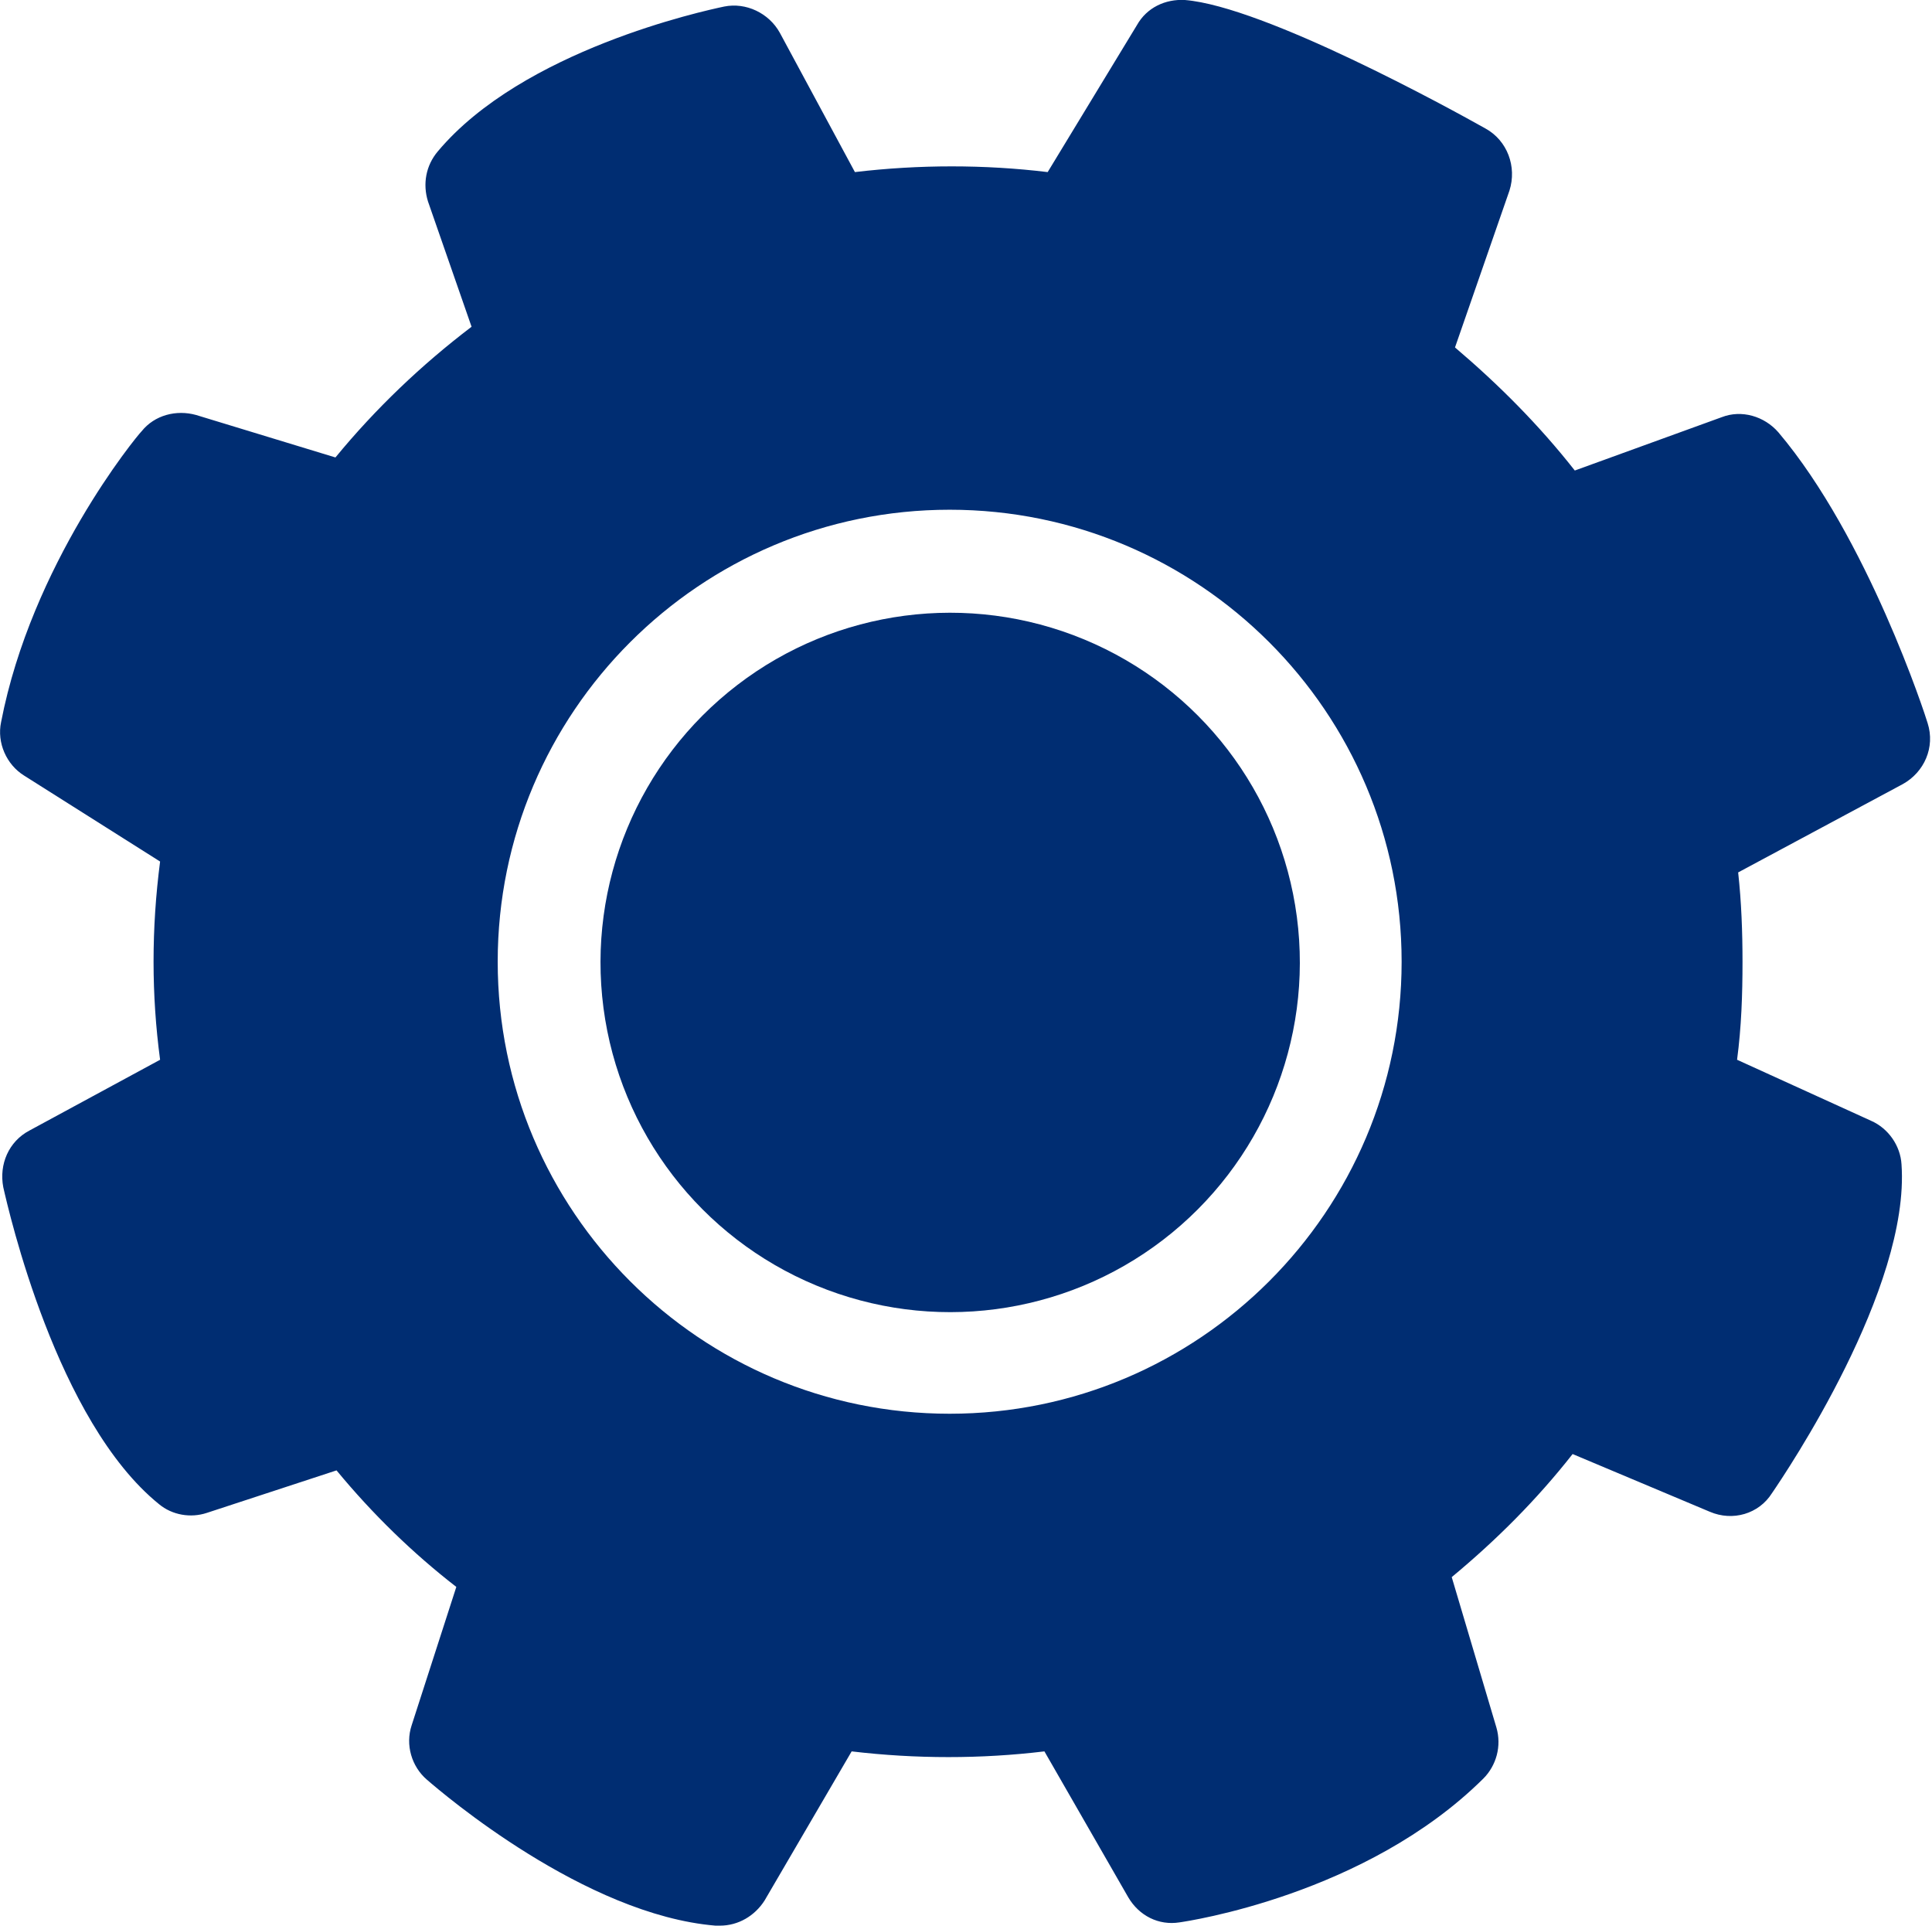
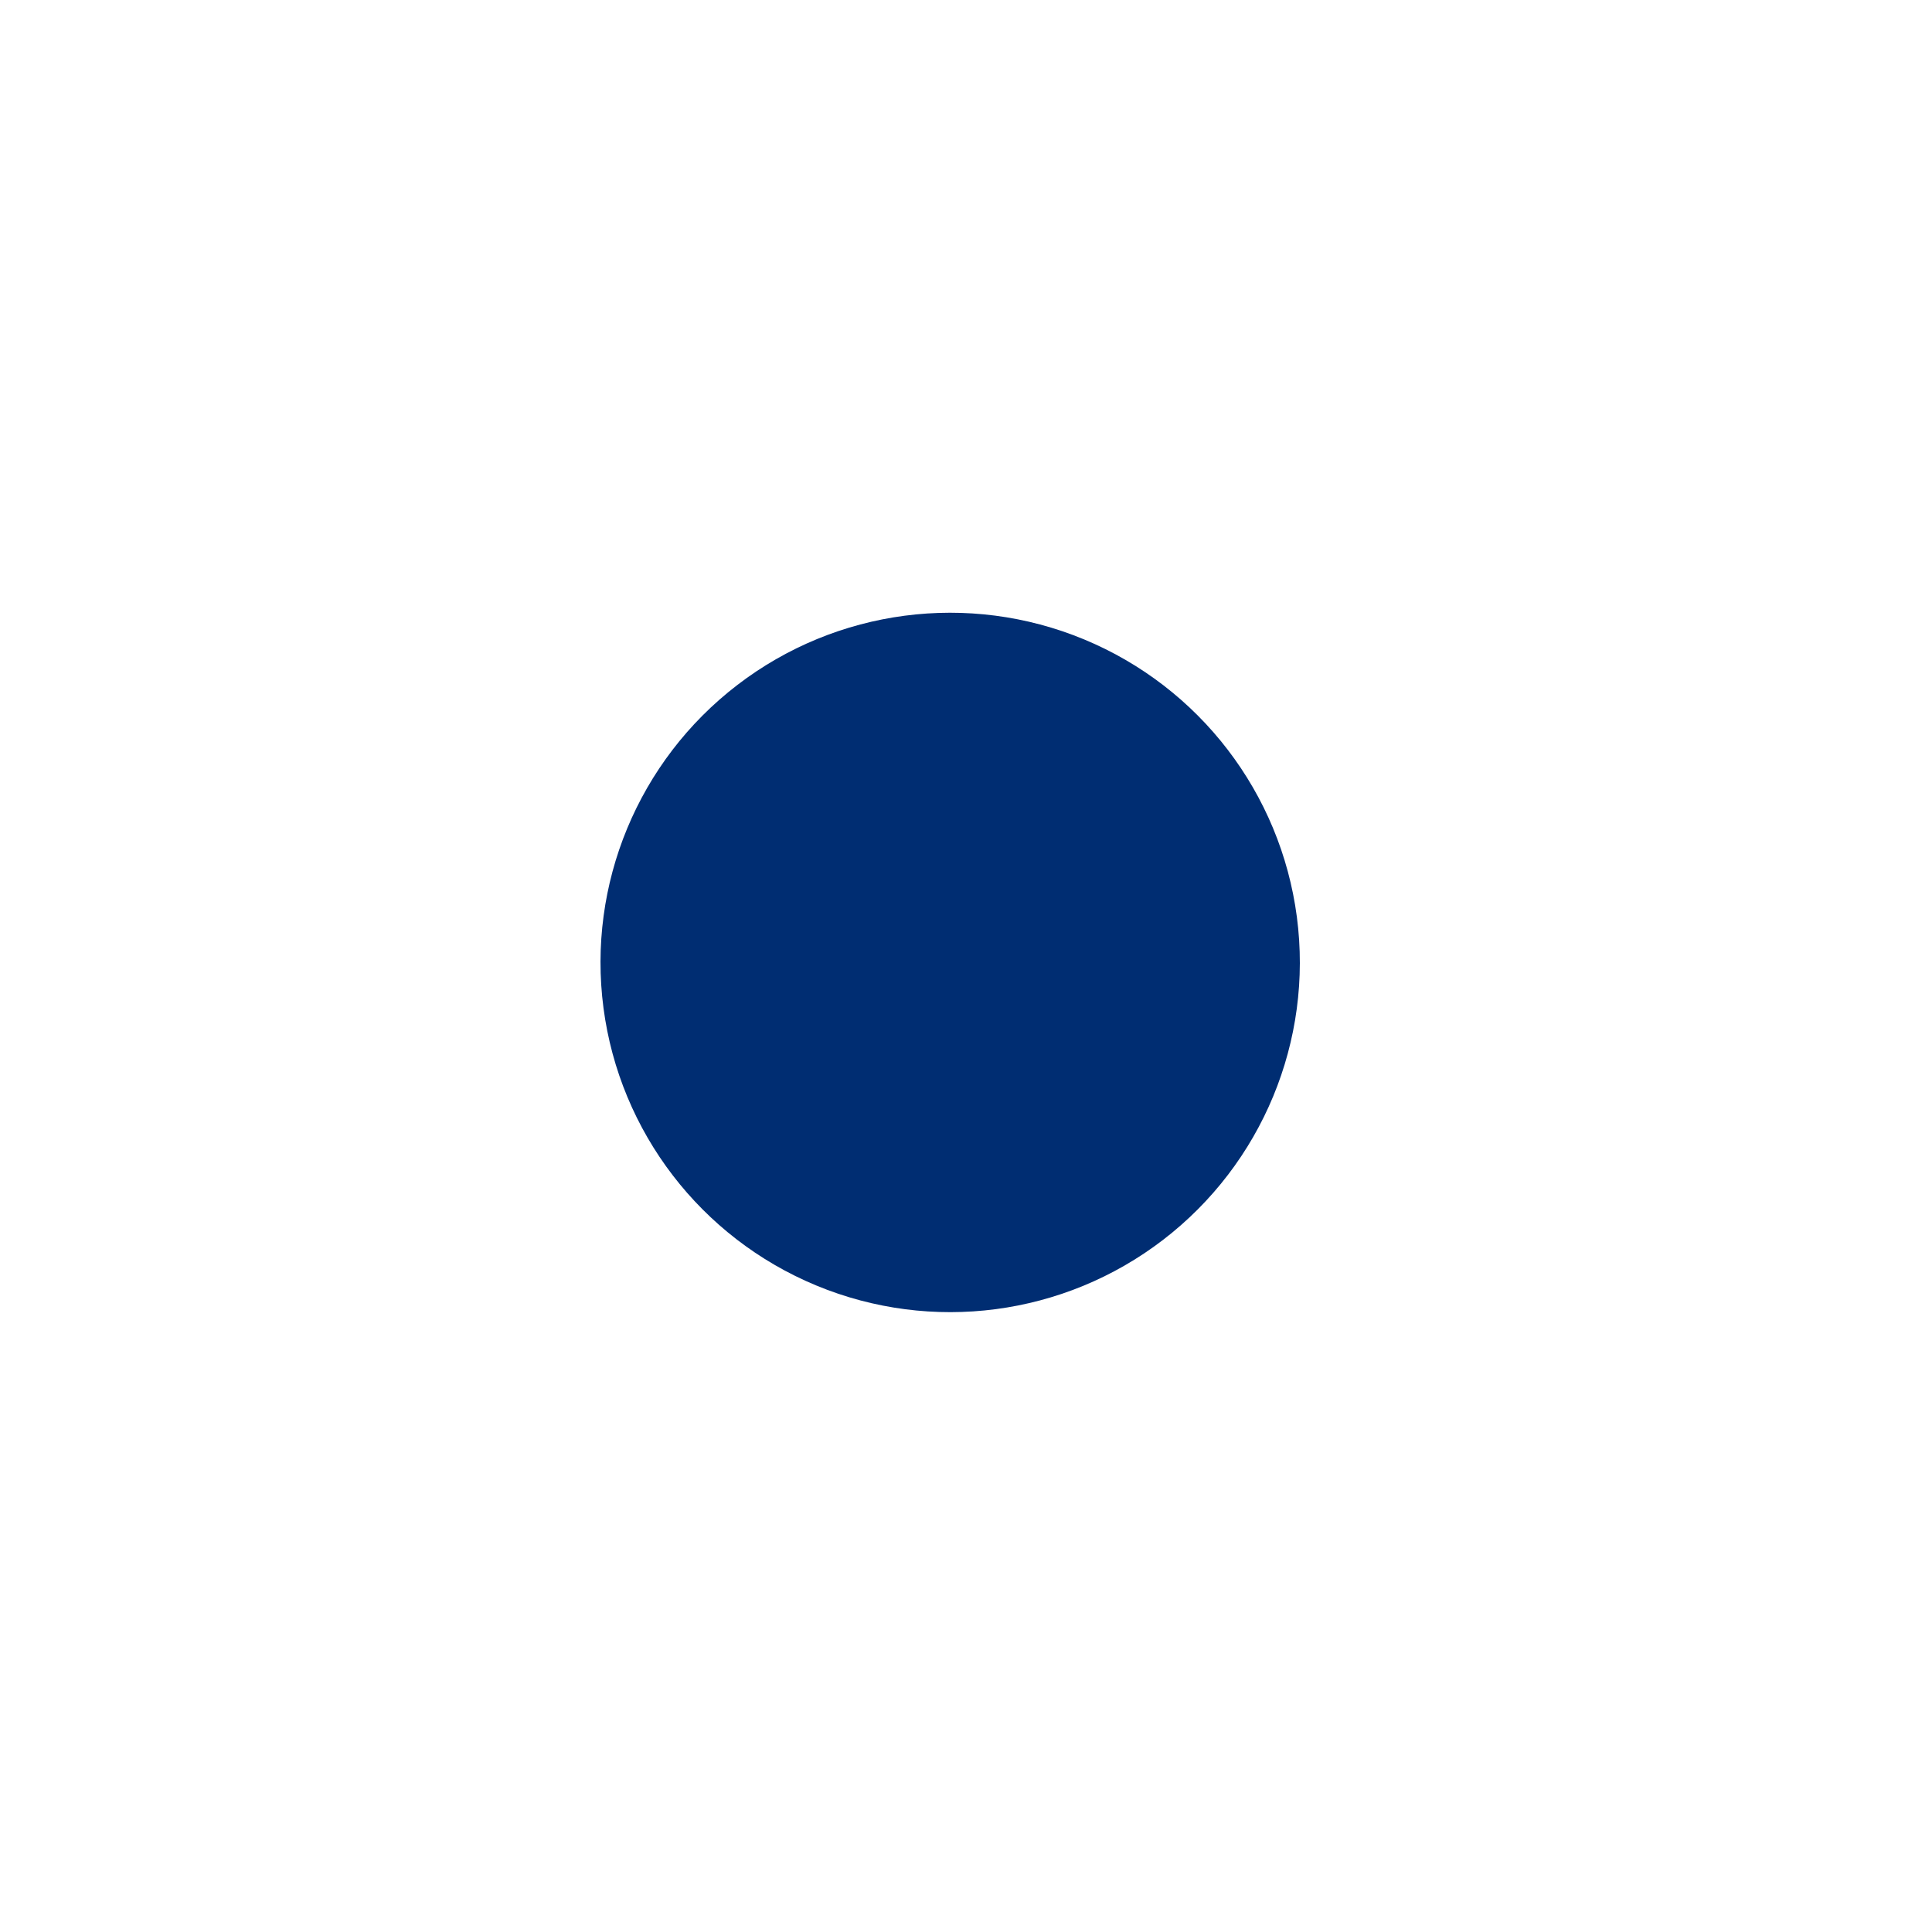
<svg xmlns="http://www.w3.org/2000/svg" id="Capa_1" x="0px" y="0px" viewBox="0 0 177.4 176.8" style="enable-background:new 0 0 177.4 176.8;" xml:space="preserve">
  <style type="text/css">	.st0{fill:#002D72;}</style>
  <ellipse transform="matrix(0.383 -0.924 0.924 0.383 -27.74 135.119)" class="st0" cx="87.2" cy="88.3" rx="32.1" ry="32.1" />
-   <path class="st0" d="M2.2,71.2l12.5,7.9c-0.4,3.1-0.6,6.1-0.6,9.2c0,3,0.2,6,0.6,9l-12,6.5c-1.9,1-2.8,3.1-2.4,5.2 c0.5,2.2,4.9,21.5,14.3,29.1c1.2,1,2.9,1.3,4.4,0.8l11.9-3.9c3.3,4,7,7.6,11,10.7l-4.1,12.7c-0.6,1.8,0,3.8,1.4,5 c1.5,1.3,14.5,12.4,26.5,13.4c0.1,0,0.3,0,0.4,0c1.7,0,3.2-0.9,4.1-2.3l8-13.7c5.9,0.7,11.9,0.7,17.7,0l7.7,13.4 c1,1.7,2.8,2.6,4.7,2.3c0.7-0.1,17.1-2.5,27.9-13.2c1.2-1.2,1.7-3,1.2-4.7l-4.1-13.8c4.1-3.4,7.8-7.1,11.1-11.3l12.6,5.3 c2.1,0.9,4.5,0.2,5.7-1.7c1.3-1.9,12.7-18.8,11.9-30.2c-0.1-1.7-1.2-3.3-2.8-4l-12.3-5.6c0.4-3,0.5-6,0.5-9c0-2.7-0.1-5.5-0.4-8.2 l15.1-8.1c2-1.1,3-3.4,2.3-5.6c-0.2-0.7-5.5-17-13.7-26.7c-1.3-1.5-3.4-2.1-5.2-1.4l-13.5,4.9c-3.3-4.2-7-7.9-11-11.3l5-14.4 c0.7-2.2-0.2-4.6-2.2-5.7C133.2,10,116.1,0.6,108.8,0c-1.8-0.1-3.5,0.7-4.4,2.3l-8.2,13.5c-5.8-0.7-11.8-0.7-17.7,0L71.6,3 c-1-1.8-3.1-2.8-5.1-2.4C64.6,1,48,4.6,40.2,13.9c-1.1,1.3-1.4,3-0.9,4.6L43.3,30c-4.6,3.5-8.8,7.5-12.5,12l-12.8-3.9 c-1.8-0.5-3.8,0-5,1.5C12.5,40.1,2.9,51.8,0.1,66.3C-0.3,68.2,0.6,70.2,2.2,71.2z M87.2,46.8c22.9,0,41.5,18.6,41.5,41.5 s-18.6,41.5-41.5,41.5s-41.5-18.6-41.5-41.5S64.3,46.8,87.2,46.8z" />
</svg>